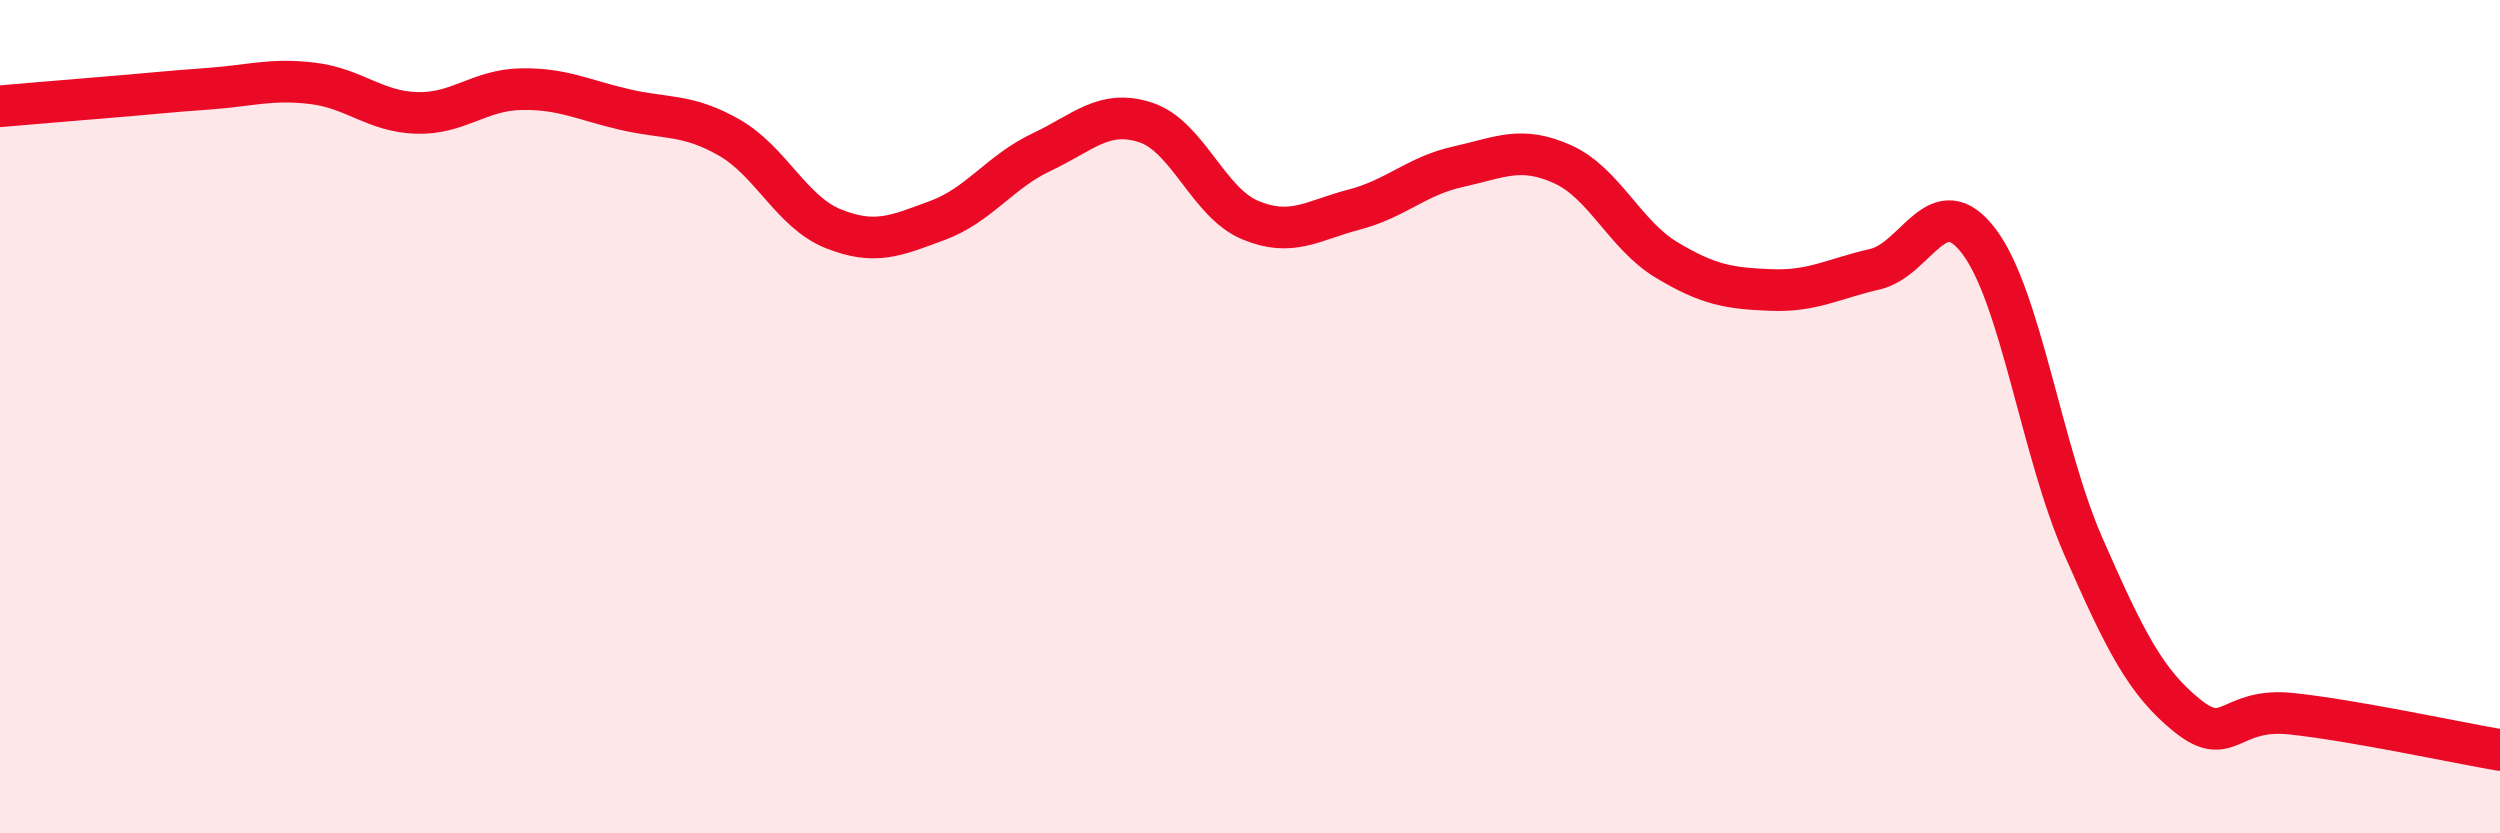
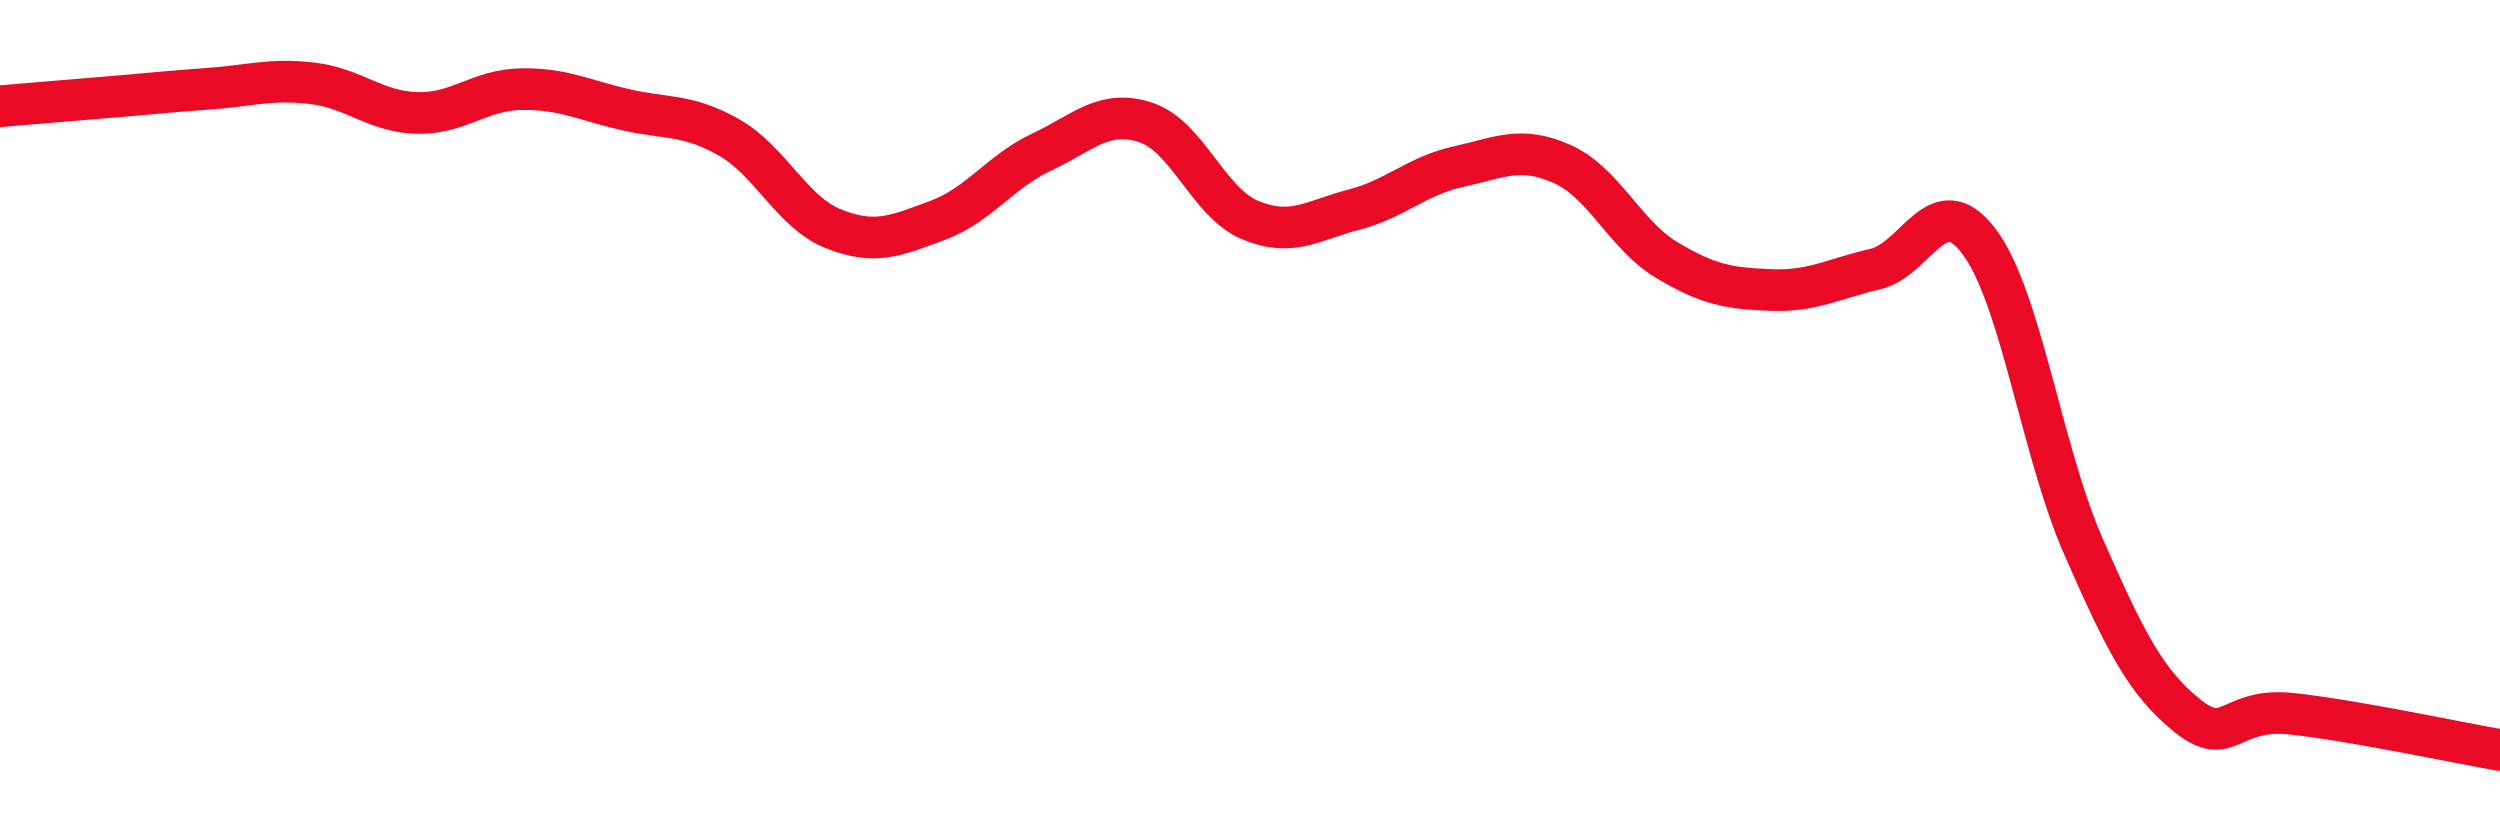
<svg xmlns="http://www.w3.org/2000/svg" width="60" height="20" viewBox="0 0 60 20">
-   <path d="M 0,2.55 C 0.5,2.51 1.5,2.42 2.5,2.34 C 3.5,2.26 4,2.2 5,2.13 C 6,2.06 6.5,1.88 7.5,2 C 8.5,2.12 9,2.68 10,2.71 C 11,2.74 11.5,2.16 12.5,2.14 C 13.5,2.12 14,2.4 15,2.63 C 16,2.86 16.5,2.73 17.5,3.3 C 18.5,3.87 19,5.09 20,5.49 C 21,5.89 21.5,5.66 22.5,5.29 C 23.5,4.92 24,4.12 25,3.65 C 26,3.18 26.5,2.61 27.5,2.94 C 28.5,3.27 29,4.86 30,5.28 C 31,5.7 31.5,5.29 32.5,5.03 C 33.5,4.77 34,4.22 35,4 C 36,3.78 36.5,3.49 37.5,3.94 C 38.5,4.39 39,5.64 40,6.24 C 41,6.84 41.5,6.92 42.5,6.96 C 43.5,7 44,6.69 45,6.46 C 46,6.23 46.5,4.47 47.5,5.8 C 48.5,7.13 49,10.83 50,13.11 C 51,15.39 51.5,16.38 52.5,17.18 C 53.5,17.98 53.5,16.97 55,17.13 C 56.5,17.29 59,17.83 60,18L60 20L0 20Z" fill="#EB0A25" opacity="0.1" stroke-linecap="round" stroke-linejoin="round" />
  <path d="M 0,2.55 C 0.5,2.51 1.5,2.42 2.5,2.34 C 3.5,2.26 4,2.2 5,2.13 C 6,2.06 6.5,1.88 7.5,2 C 8.5,2.12 9,2.68 10,2.71 C 11,2.74 11.5,2.16 12.5,2.14 C 13.5,2.12 14,2.4 15,2.63 C 16,2.86 16.5,2.73 17.5,3.3 C 18.5,3.87 19,5.09 20,5.49 C 21,5.89 21.5,5.66 22.5,5.29 C 23.5,4.92 24,4.12 25,3.65 C 26,3.18 26.5,2.61 27.5,2.94 C 28.5,3.27 29,4.86 30,5.28 C 31,5.7 31.5,5.29 32.5,5.03 C 33.5,4.77 34,4.22 35,4 C 36,3.78 36.5,3.49 37.5,3.94 C 38.5,4.39 39,5.64 40,6.24 C 41,6.84 41.5,6.92 42.5,6.96 C 43.5,7 44,6.69 45,6.46 C 46,6.23 46.5,4.47 47.5,5.8 C 48.5,7.13 49,10.83 50,13.11 C 51,15.39 51.5,16.38 52.5,17.18 C 53.5,17.98 53.5,16.97 55,17.13 C 56.5,17.29 59,17.83 60,18" stroke="#EB0A25" stroke-width="1" fill="none" stroke-linecap="round" stroke-linejoin="round" />
</svg>